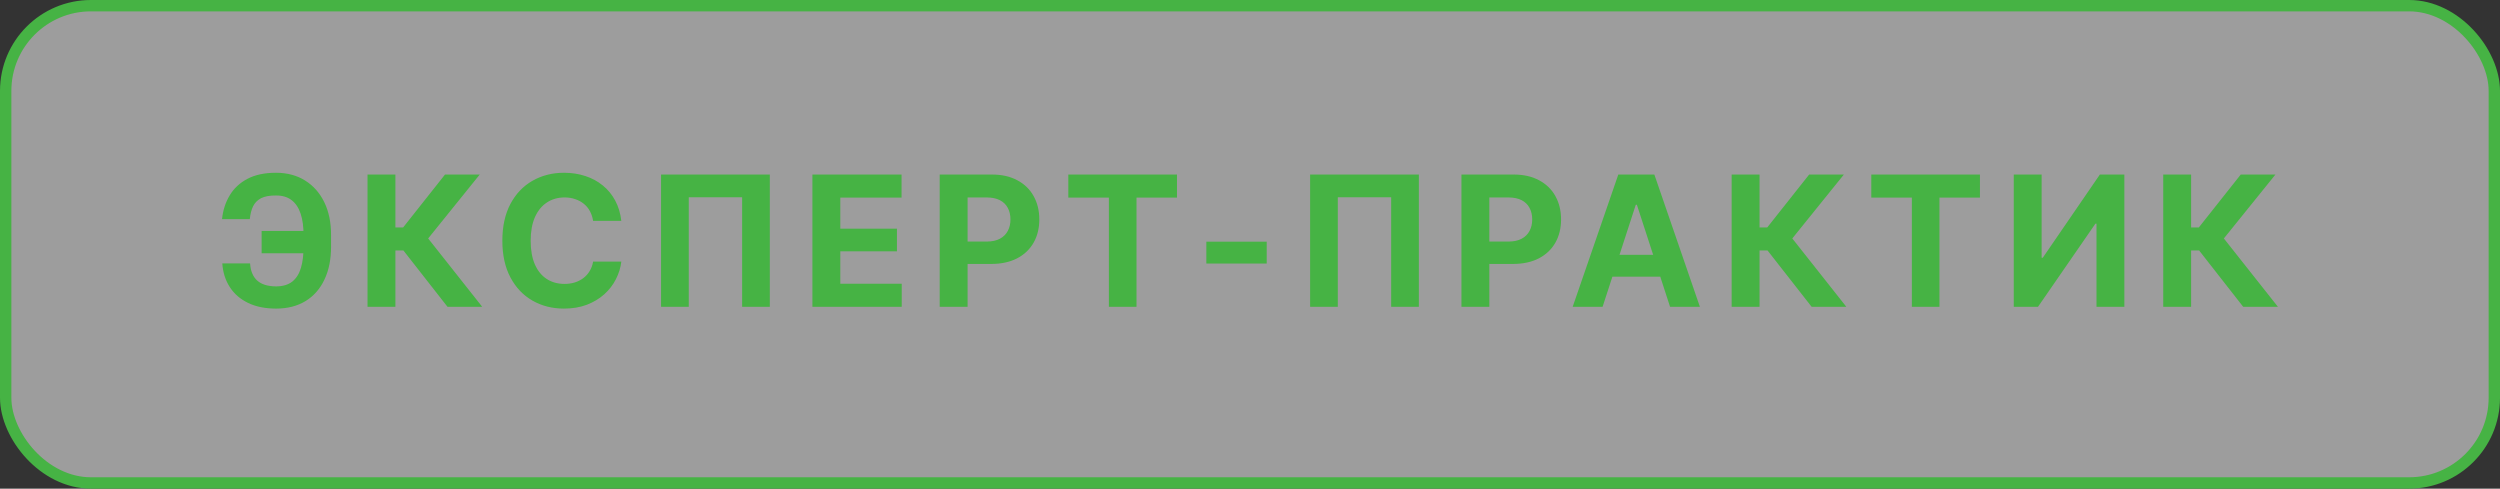
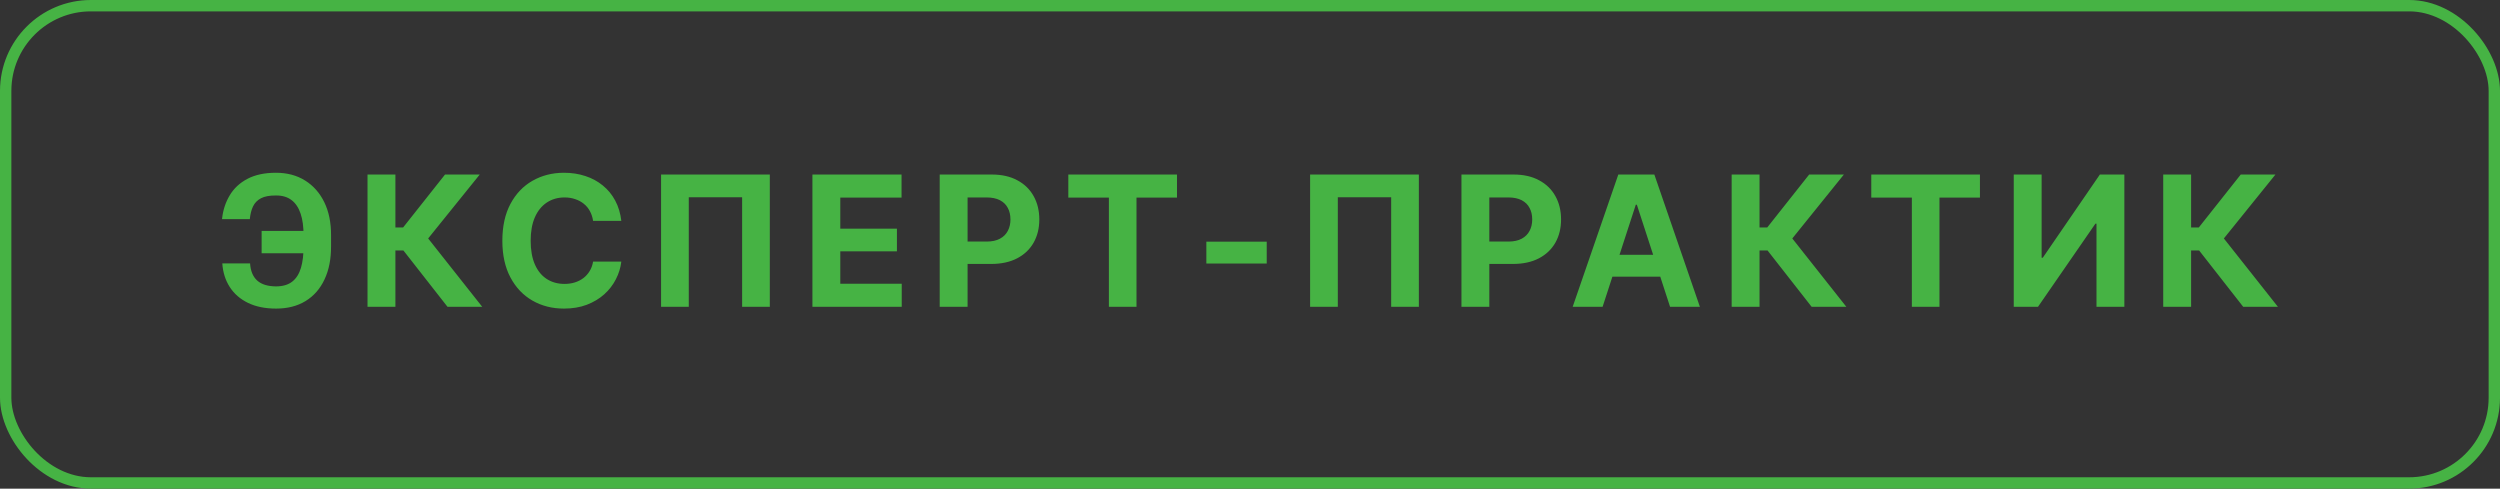
<svg xmlns="http://www.w3.org/2000/svg" width="220" height="43" viewBox="0 0 220 43" fill="none">
  <rect x="0" y="0" width="220" height="43" fill="#333333" stroke="none" />
-   <rect x="0.5" y="0.5" width="219" height="42" rx="7.5" fill="white" fill-opacity="0.52" />
  <rect x="0.5" y="0.5" width="219" height="42" rx="7.5" stroke="#46B344" />
  <path d="M28.031 20.32V22.289H23.023V20.32H28.031ZM19.562 23.18H22.008C22.049 23.846 22.258 24.349 22.633 24.688C23.008 25.026 23.562 25.198 24.297 25.203C24.896 25.198 25.37 25.057 25.719 24.781C26.073 24.5 26.328 24.096 26.484 23.57C26.641 23.039 26.716 22.404 26.711 21.664V20.727C26.716 19.961 26.63 19.318 26.453 18.797C26.276 18.271 26.008 17.872 25.648 17.602C25.289 17.331 24.833 17.198 24.281 17.203C23.729 17.198 23.292 17.279 22.969 17.445C22.651 17.612 22.417 17.852 22.266 18.164C22.12 18.471 22.026 18.844 21.984 19.281H19.539C19.617 18.516 19.838 17.826 20.203 17.211C20.568 16.591 21.088 16.102 21.766 15.742C22.443 15.383 23.281 15.203 24.281 15.203C25.266 15.203 26.12 15.43 26.844 15.883C27.573 16.336 28.138 16.974 28.539 17.797C28.94 18.62 29.138 19.594 29.133 20.719V21.672C29.138 22.797 28.945 23.771 28.555 24.594C28.169 25.417 27.615 26.049 26.891 26.492C26.167 26.935 25.302 27.156 24.297 27.156C23.338 27.156 22.516 26.99 21.828 26.656C21.141 26.323 20.604 25.857 20.219 25.258C19.833 24.659 19.615 23.966 19.562 23.18ZM39.381 27L35.498 22.039H34.795V27H32.342V15.359H34.795V20.016H35.475L39.162 15.359H42.217L37.678 20.984L42.436 27H39.381ZM49.629 27.156C48.598 27.156 47.673 26.922 46.856 26.453C46.038 25.984 45.392 25.305 44.918 24.414C44.444 23.523 44.207 22.448 44.207 21.188C44.207 19.917 44.444 18.836 44.918 17.945C45.397 17.049 46.046 16.37 46.863 15.906C47.686 15.438 48.608 15.203 49.629 15.203C50.306 15.203 50.934 15.3 51.512 15.492C52.09 15.68 52.6 15.956 53.043 16.32C53.491 16.68 53.856 17.122 54.137 17.648C54.418 18.169 54.598 18.766 54.676 19.438H52.192C52.145 19.12 52.051 18.833 51.91 18.578C51.775 18.323 51.595 18.107 51.371 17.93C51.153 17.753 50.9 17.617 50.613 17.523C50.332 17.424 50.022 17.375 49.684 17.375C49.09 17.375 48.567 17.526 48.113 17.828C47.666 18.125 47.317 18.557 47.067 19.125C46.822 19.688 46.699 20.375 46.699 21.188C46.699 22.016 46.824 22.713 47.074 23.281C47.324 23.844 47.673 24.268 48.121 24.555C48.569 24.841 49.087 24.984 49.676 24.984C50.004 24.984 50.309 24.94 50.59 24.852C50.871 24.763 51.121 24.635 51.34 24.469C51.559 24.302 51.741 24.099 51.887 23.859C52.038 23.615 52.139 23.336 52.192 23.023H54.676C54.613 23.56 54.455 24.076 54.199 24.57C53.949 25.065 53.608 25.508 53.176 25.898C52.744 26.284 52.231 26.591 51.637 26.82C51.043 27.044 50.374 27.156 49.629 27.156ZM67.744 15.359V27H65.307V17.359H60.612V27H58.174V15.359H67.744ZM71.493 27V15.359H79.336V17.391H73.946V20.125H78.93V22.117H73.946V24.969H79.352V27H71.493ZM82.694 27V15.359H87.28C88.16 15.359 88.91 15.529 89.53 15.867C90.155 16.201 90.631 16.664 90.959 17.258C91.293 17.852 91.459 18.537 91.459 19.312C91.459 20.083 91.293 20.763 90.959 21.352C90.626 21.94 90.142 22.401 89.506 22.734C88.876 23.062 88.113 23.227 87.217 23.227H84.295V21.258H86.819C87.293 21.258 87.683 21.174 87.991 21.008C88.303 20.841 88.535 20.612 88.686 20.32C88.842 20.029 88.92 19.693 88.92 19.312C88.92 18.922 88.842 18.583 88.686 18.297C88.535 18.005 88.303 17.779 87.991 17.617C87.678 17.456 87.285 17.375 86.811 17.375H85.147V27H82.694ZM94.012 17.391V15.359H103.575V17.391H100.012V27H97.582V17.391H94.012ZM111.471 21.266V23.188H106.159V21.266H111.471ZM124.86 15.359V27H122.423V17.359H117.727V27H115.29V15.359H124.86ZM128.608 27V15.359H133.194C134.074 15.359 134.824 15.529 135.444 15.867C136.069 16.201 136.546 16.664 136.874 17.258C137.207 17.852 137.374 18.537 137.374 19.312C137.374 20.083 137.207 20.763 136.874 21.352C136.54 21.94 136.056 22.401 135.421 22.734C134.79 23.062 134.027 23.227 133.132 23.227H130.21V21.258H132.733C133.207 21.258 133.598 21.174 133.905 21.008C134.217 20.841 134.449 20.612 134.6 20.32C134.757 20.029 134.835 19.693 134.835 19.312C134.835 18.922 134.757 18.583 134.6 18.297C134.449 18.005 134.217 17.779 133.905 17.617C133.592 17.456 133.199 17.375 132.725 17.375H131.061V27H128.608ZM141.028 27H138.395L142.411 15.359H145.583L149.591 27H146.966L144.044 18.016H143.95L141.028 27ZM140.872 22.422H147.098V24.344H140.872V22.422ZM159.425 27L155.542 22.039H154.839V27H152.386V15.359H154.839V20.016H155.518L159.206 15.359H162.261L157.722 20.984L162.479 27H159.425ZM164.673 17.391V15.359H174.235V17.391H170.673V27H168.243V17.391H164.673ZM177.21 15.359H179.663V22.68H179.765L184.788 15.359H186.944V27H184.491V19.68H184.398L179.343 27H177.21V15.359ZM197.403 27L193.521 22.039H192.818V27H190.364V15.359H192.818V20.016H193.497L197.185 15.359H200.239L195.7 20.984L200.458 27H197.403Z" fill="#46B344" />
</svg>